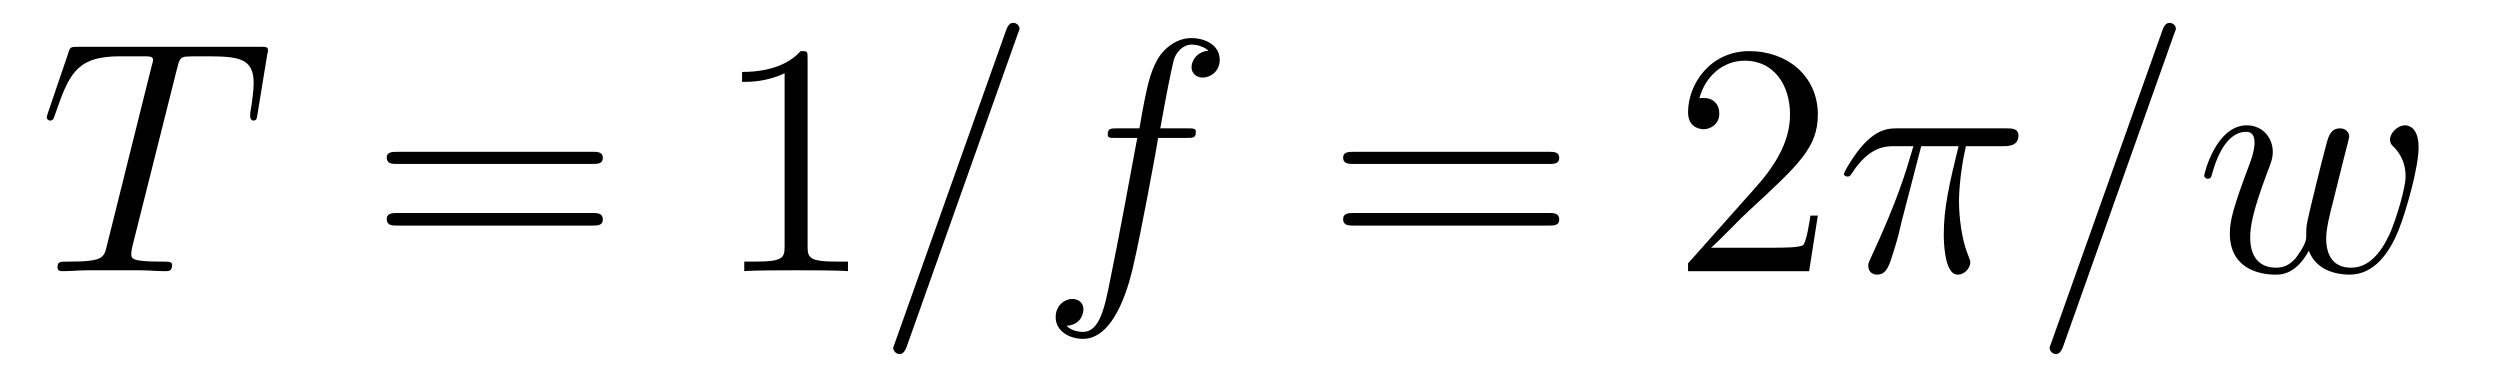
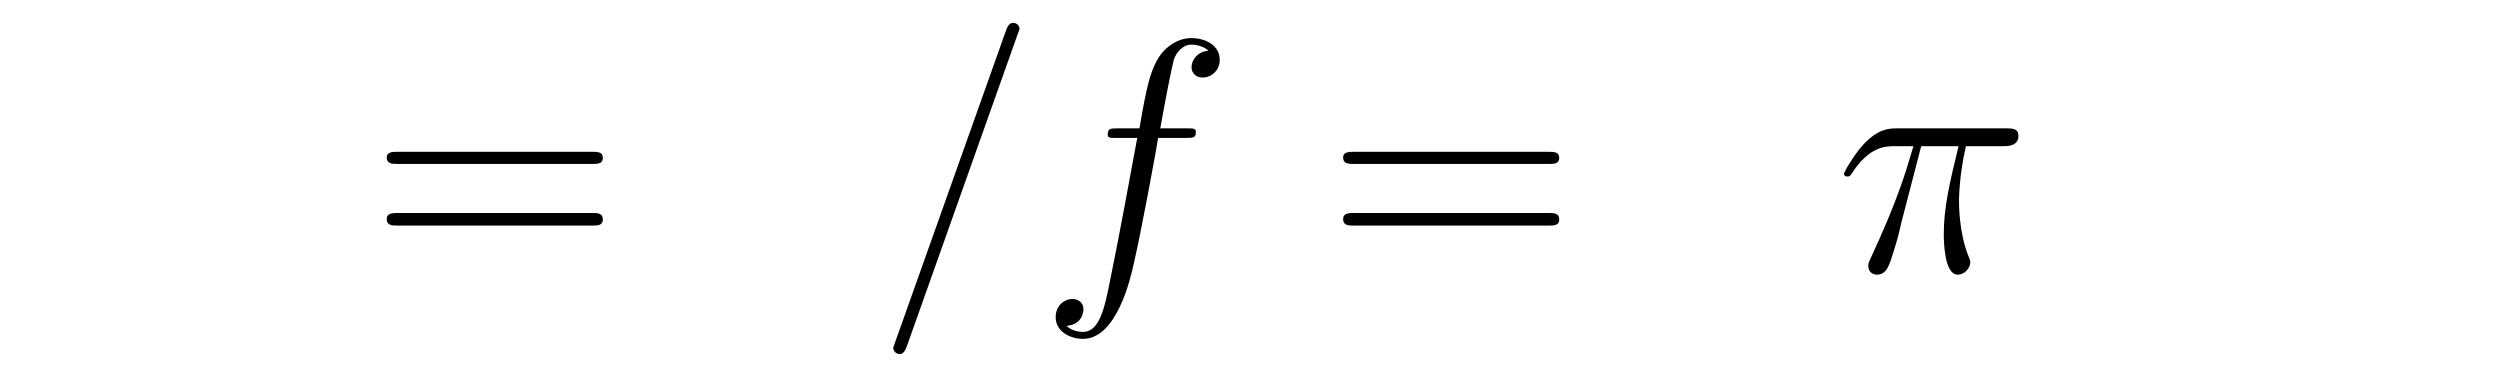
<svg xmlns="http://www.w3.org/2000/svg" height="14pt" version="1.1" viewBox="0 -14 90 14" width="90pt">
  <g id="page1">
    <g transform="matrix(1 0 0 1 -127 650)">
-       <path d="M133.367 -661.504C133.445 -661.801 133.461 -661.91 133.648 -661.957C133.742 -661.973 134.133 -661.973 134.383 -661.973C135.57 -661.973 136.133 -661.926 136.133 -661.004C136.133 -660.816 136.086 -660.363 136.008 -659.926V-659.785C136.008 -659.738 136.055 -659.66 136.117 -659.66C136.242 -659.66 136.242 -659.723 136.273 -659.91L136.617 -662.019C136.648 -662.129 136.648 -662.16 136.648 -662.191C136.648 -662.316 136.57 -662.316 136.336 -662.316H129.82C129.539 -662.316 129.523 -662.301 129.461 -662.098L128.727 -659.941C128.727 -659.926 128.68 -659.801 128.68 -659.785C128.68 -659.723 128.727 -659.66 128.805 -659.66C128.898 -659.66 128.93 -659.707 128.977 -659.863C129.477 -661.301 129.727 -661.973 131.305 -661.973H132.102C132.398 -661.973 132.508 -661.973 132.508 -661.848C132.508 -661.801 132.508 -661.785 132.445 -661.566L130.852 -655.176C130.742 -654.707 130.711 -654.582 129.445 -654.582C129.148 -654.582 129.07 -654.582 129.07 -654.363C129.07 -654.238 129.195 -654.238 129.258 -654.238C129.555 -654.238 129.867 -654.27 130.164 -654.27H132.023C132.32 -654.27 132.648 -654.238 132.945 -654.238C133.07 -654.238 133.195 -654.238 133.195 -654.457C133.195 -654.582 133.102 -654.582 132.805 -654.582C131.727 -654.582 131.727 -654.691 131.727 -654.863C131.727 -654.879 131.727 -654.973 131.773 -655.16L133.367 -661.504ZM135.238 -654.238" fill-rule="evenodd" />
      <path d="M148.328 -658.098C148.5 -658.098 148.703 -658.098 148.703 -658.316C148.703 -658.535 148.5 -658.535 148.328 -658.535H141.312C141.141 -658.535 140.922 -658.535 140.922 -658.332C140.922 -658.098 141.125 -658.098 141.312 -658.098H148.328ZM148.328 -655.879C148.5 -655.879 148.703 -655.879 148.703 -656.098C148.703 -656.332 148.5 -656.332 148.328 -656.332H141.312C141.141 -656.332 140.922 -656.332 140.922 -656.113C140.922 -655.879 141.125 -655.879 141.312 -655.879H148.328ZM149.398 -654.238" fill-rule="evenodd" />
-       <path d="M156.074 -661.879C156.074 -662.16 156.074 -662.16 155.824 -662.16C155.543 -661.848 154.949 -661.41 153.715 -661.41V-661.051C153.996 -661.051 154.59 -661.051 155.246 -661.363V-655.16C155.246 -654.723 155.215 -654.582 154.168 -654.582H153.793V-654.238C154.121 -654.27 155.277 -654.27 155.668 -654.27S157.199 -654.27 157.527 -654.238V-654.582H157.152C156.105 -654.582 156.074 -654.723 156.074 -655.16V-661.879ZM158.516 -654.238" fill-rule="evenodd" />
      <path d="M163.625 -662.738C163.625 -662.754 163.703 -662.926 163.703 -662.957C163.703 -663.098 163.578 -663.176 163.484 -663.176C163.422 -663.176 163.313 -663.176 163.219 -662.91L159.234 -651.707C159.234 -651.691 159.156 -651.504 159.156 -651.488C159.156 -651.348 159.281 -651.254 159.375 -651.254C159.453 -651.254 159.547 -651.27 159.641 -651.519L163.625 -662.738ZM169.707 -659.035C169.957 -659.035 170.051 -659.035 170.051 -659.254C170.051 -659.379 169.957 -659.379 169.738 -659.379H168.77C168.988 -660.598 169.16 -661.457 169.254 -661.832C169.332 -662.113 169.582 -662.394 169.895 -662.394C170.145 -662.394 170.394 -662.285 170.504 -662.176C170.051 -662.129 169.895 -661.785 169.895 -661.582C169.895 -661.348 170.082 -661.207 170.301 -661.207C170.551 -661.207 170.91 -661.41 170.91 -661.848C170.91 -662.363 170.41 -662.629 169.879 -662.629C169.363 -662.629 168.863 -662.254 168.629 -661.785C168.41 -661.363 168.285 -660.941 168.02 -659.379H167.223C166.988 -659.379 166.879 -659.379 166.879 -659.16C166.879 -659.035 166.941 -659.035 167.191 -659.035H167.941C167.738 -657.926 167.238 -655.223 166.973 -653.957C166.77 -652.91 166.582 -652.051 165.988 -652.051C165.957 -652.051 165.613 -652.051 165.395 -652.269C166.004 -652.316 166.004 -652.848 166.004 -652.863C166.004 -653.098 165.832 -653.238 165.598 -653.238C165.363 -653.238 165.004 -653.035 165.004 -652.582C165.004 -652.066 165.519 -651.801 165.988 -651.801C167.207 -651.801 167.707 -653.988 167.832 -654.582C168.051 -655.504 168.645 -658.676 168.691 -659.035H169.707ZM170.152 -654.238" fill-rule="evenodd" />
      <path d="M182.758 -658.098C182.93 -658.098 183.133 -658.098 183.133 -658.316C183.133 -658.535 182.93 -658.535 182.758 -658.535H175.742C175.57 -658.535 175.352 -658.535 175.352 -658.332C175.352 -658.098 175.555 -658.098 175.742 -658.098H182.758ZM182.758 -655.879C182.93 -655.879 183.133 -655.879 183.133 -656.098C183.133 -656.332 182.93 -656.332 182.758 -656.332H175.742C175.57 -656.332 175.352 -656.332 175.352 -656.113C175.352 -655.879 175.555 -655.879 175.742 -655.879H182.758ZM183.828 -654.238" fill-rule="evenodd" />
-       <path d="M192.442 -656.238H192.175C192.144 -656.035 192.05 -655.379 191.926 -655.191C191.848 -655.082 191.16 -655.082 190.801 -655.082H188.598C188.926 -655.363 189.645 -656.129 189.957 -656.41C191.769 -658.082 192.442 -658.691 192.442 -659.879C192.442 -661.254 191.348 -662.16 189.973 -662.16C188.582 -662.16 187.77 -660.988 187.77 -659.957C187.77 -659.348 188.301 -659.348 188.332 -659.348C188.582 -659.348 188.895 -659.535 188.895 -659.91C188.895 -660.254 188.676 -660.473 188.332 -660.473C188.223 -660.473 188.207 -660.473 188.176 -660.457C188.394 -661.269 189.035 -661.816 189.816 -661.816C190.832 -661.816 191.441 -660.973 191.441 -659.879C191.441 -658.863 190.863 -657.988 190.176 -657.223L187.77 -654.519V-654.238H192.128L192.442 -656.238ZM193.07 -654.238" fill-rule="evenodd" />
      <path d="M196.164 -658.738H197.508C197.179 -657.395 196.976 -656.52 196.976 -655.566C196.976 -655.41 196.976 -654.113 197.477 -654.113C197.726 -654.113 197.929 -654.348 197.929 -654.551C197.929 -654.613 197.929 -654.629 197.851 -654.816C197.524 -655.629 197.524 -656.66 197.524 -656.738S197.524 -657.66 197.773 -658.738H199.117C199.273 -658.738 199.664 -658.738 199.664 -659.113C199.664 -659.379 199.429 -659.379 199.226 -659.379H195.305C195.024 -659.379 194.617 -659.379 194.07 -658.785C193.758 -658.441 193.382 -657.816 193.382 -657.738C193.382 -657.676 193.445 -657.645 193.508 -657.645C193.602 -657.645 193.602 -657.676 193.664 -657.754C194.29 -658.738 194.898 -658.738 195.211 -658.738H195.883C195.617 -657.832 195.32 -656.801 194.352 -654.723C194.258 -654.519 194.258 -654.504 194.258 -654.426C194.258 -654.176 194.461 -654.113 194.57 -654.113C194.914 -654.113 195.008 -654.426 195.164 -654.926C195.352 -655.535 195.352 -655.566 195.461 -656.035L196.164 -658.738ZM199.668 -654.238" fill-rule="evenodd" />
-       <path d="M205.254 -662.738C205.254 -662.754 205.332 -662.926 205.332 -662.957C205.332 -663.098 205.207 -663.176 205.114 -663.176C205.051 -663.176 204.942 -663.176 204.847 -662.91L200.863 -651.707C200.863 -651.691 200.785 -651.504 200.785 -651.488C200.785 -651.348 200.91 -651.254 201.004 -651.254C201.082 -651.254 201.175 -651.27 201.27 -651.519L205.254 -662.738ZM210.118 -654.973C210.383 -654.254 211.133 -654.113 211.586 -654.113C212.477 -654.113 213.024 -654.91 213.352 -655.723C213.632 -656.426 214.07 -657.988 214.07 -658.691C214.07 -659.426 213.695 -659.488 213.586 -659.488C213.305 -659.488 213.04 -659.207 213.04 -658.973C213.04 -658.832 213.133 -658.738 213.196 -658.691C213.289 -658.582 213.601 -658.269 213.601 -657.645C213.601 -657.238 213.274 -656.129 213.024 -655.566C212.68 -654.832 212.242 -654.363 211.633 -654.363C210.961 -654.363 210.742 -654.863 210.742 -655.41C210.742 -655.754 210.852 -656.176 210.899 -656.379L211.398 -658.379C211.46 -658.613 211.571 -659.035 211.571 -659.082C211.571 -659.254 211.429 -659.379 211.242 -659.379C210.899 -659.379 210.821 -659.082 210.742 -658.785C210.617 -658.332 210.118 -656.316 210.071 -656.051C210.024 -655.848 210.024 -655.723 210.024 -655.457C210.024 -655.176 209.648 -654.723 209.633 -654.691C209.508 -654.566 209.321 -654.363 208.945 -654.363C208.008 -654.363 208.008 -655.254 208.008 -655.457C208.008 -655.832 208.086 -656.363 208.618 -657.785C208.758 -658.145 208.82 -658.301 208.82 -658.535C208.82 -659.035 208.46 -659.488 207.883 -659.488C206.789 -659.488 206.352 -657.77 206.352 -657.676C206.352 -657.629 206.399 -657.566 206.477 -657.566C206.586 -657.566 206.602 -657.613 206.648 -657.785C206.945 -658.832 207.398 -659.254 207.852 -659.254C207.961 -659.254 208.164 -659.238 208.164 -658.863C208.164 -658.801 208.164 -658.551 207.961 -658.035C207.398 -656.535 207.274 -656.051 207.274 -655.598C207.274 -654.348 208.304 -654.113 208.914 -654.113C209.117 -654.113 209.648 -654.113 210.118 -654.973ZM214.422 -654.238" fill-rule="evenodd" />
    </g>
  </g>
</svg>